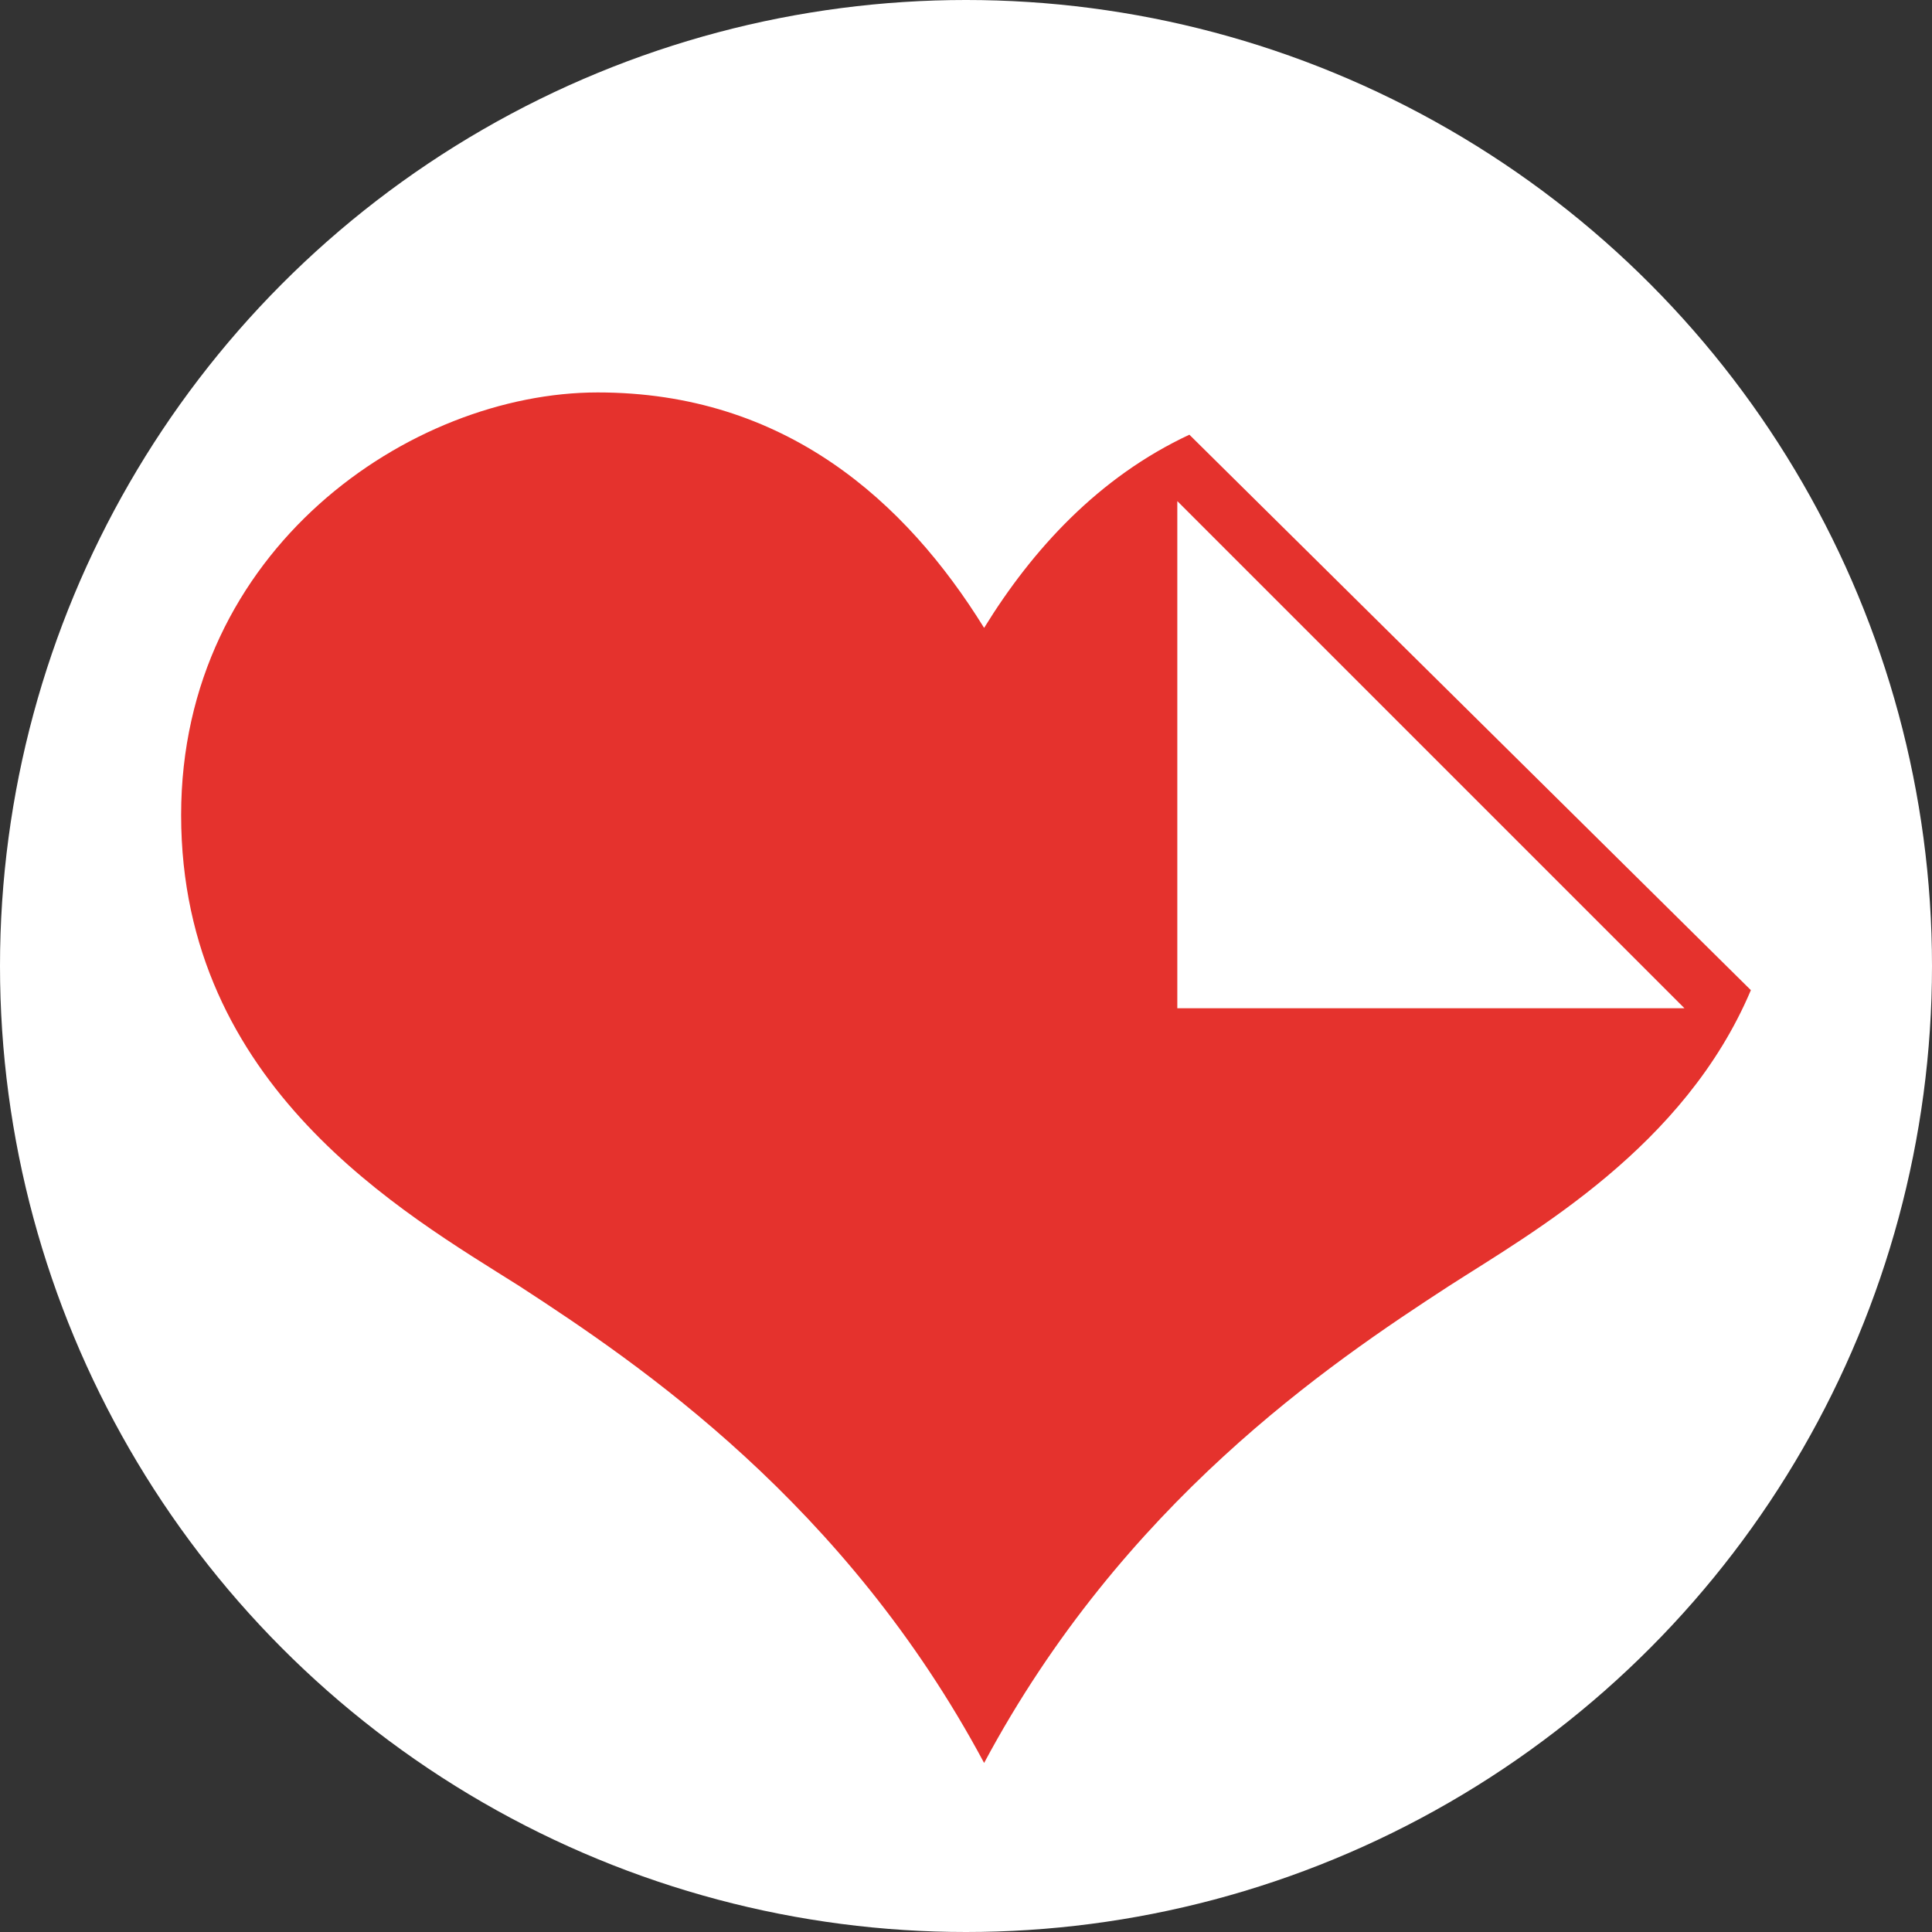
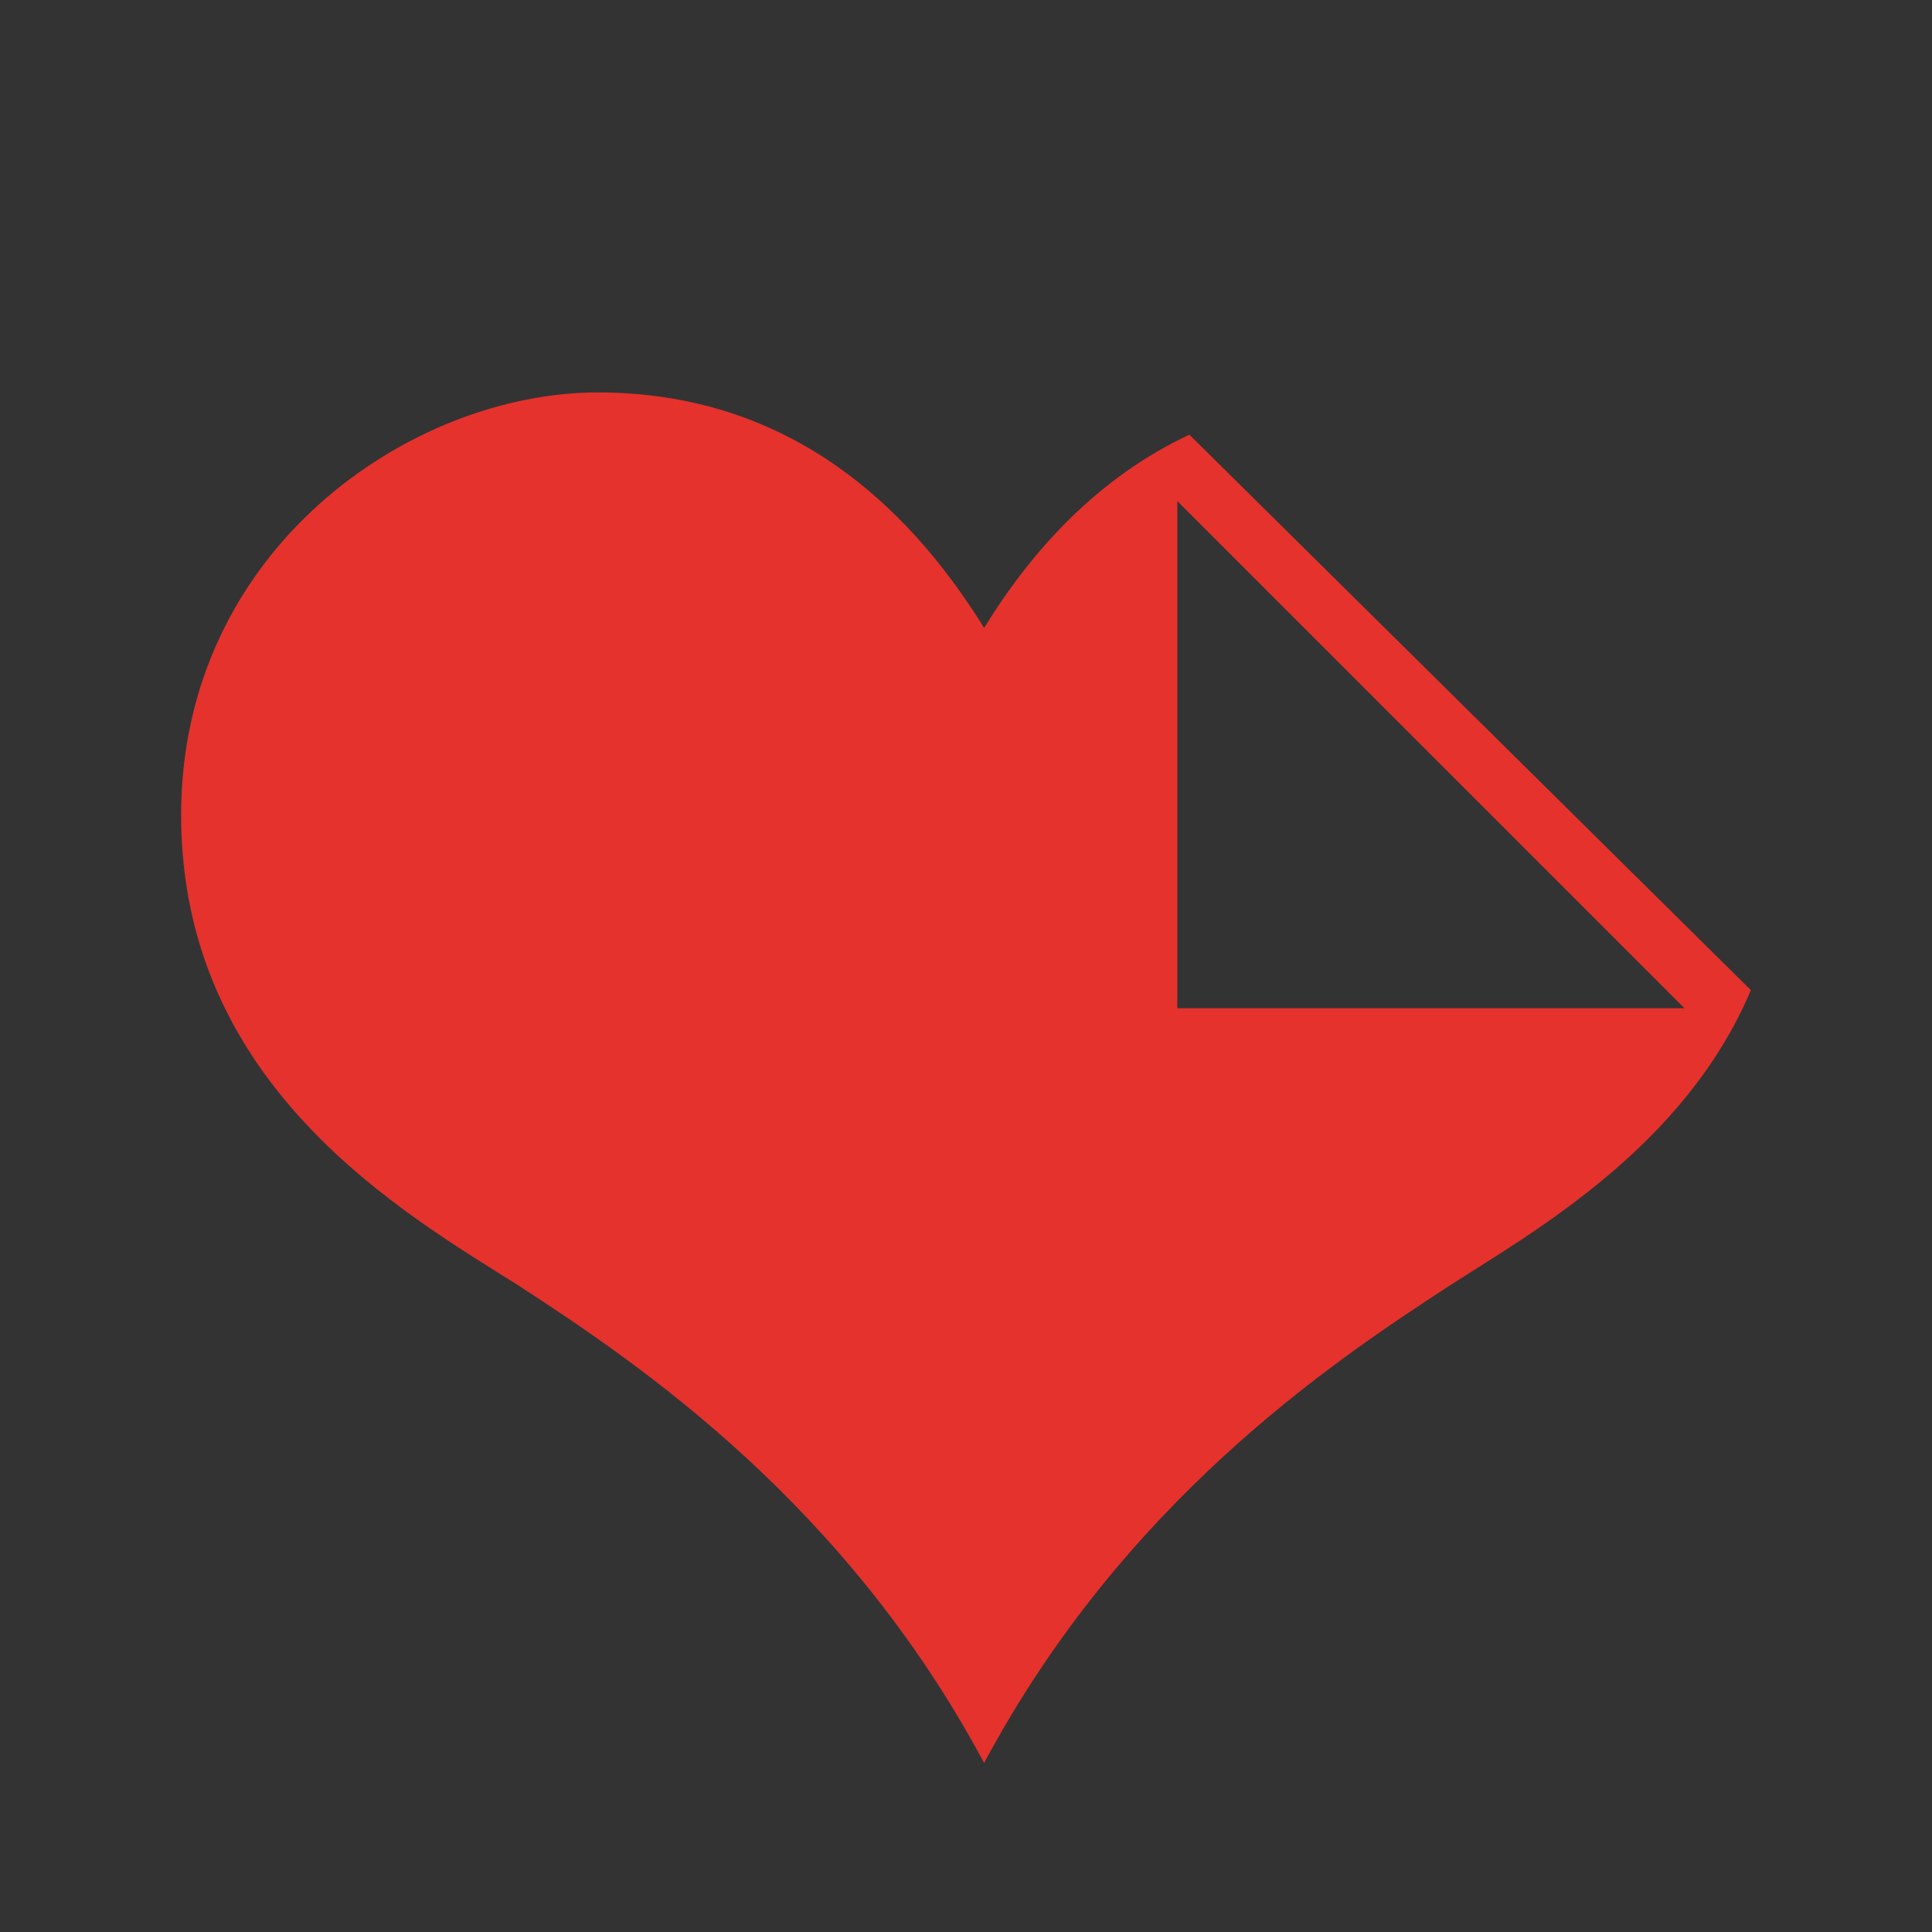
<svg xmlns="http://www.w3.org/2000/svg" version="1.1" id="Layer_1" x="0px" y="0px" viewBox="0 0 32 32" style="enable-background:new 0 0 32 32;" xml:space="preserve">
  <rect x="0" y="0" width="32" height="32" fill="#333333" stroke="none" />
  <style type="text/css">
	.st0{fill:#FFFFFF;}
	.st1{fill:#E5322D;}
</style>
-   <circle class="st0" cx="16" cy="16" r="16" />
  <path class="st1" d="M19.7,7.2c-1.5,0.7-2.6,1.9-3.4,3.2C15,8.3,13,6.5,9.9,6.5c-3.1,0-6.9,2.6-6.9,7c0,4.5,3.7,6.6,5.6,7.8  c2,1.3,5.4,3.6,7.7,7.9c2.3-4.3,5.7-6.6,7.7-7.9c1.4-0.9,3.9-2.3,5-4.9L19.7,7.2z M19.5,16.7L19.5,16.7V8.3l8.4,8.4h0l0,0H19.5z" />
</svg>